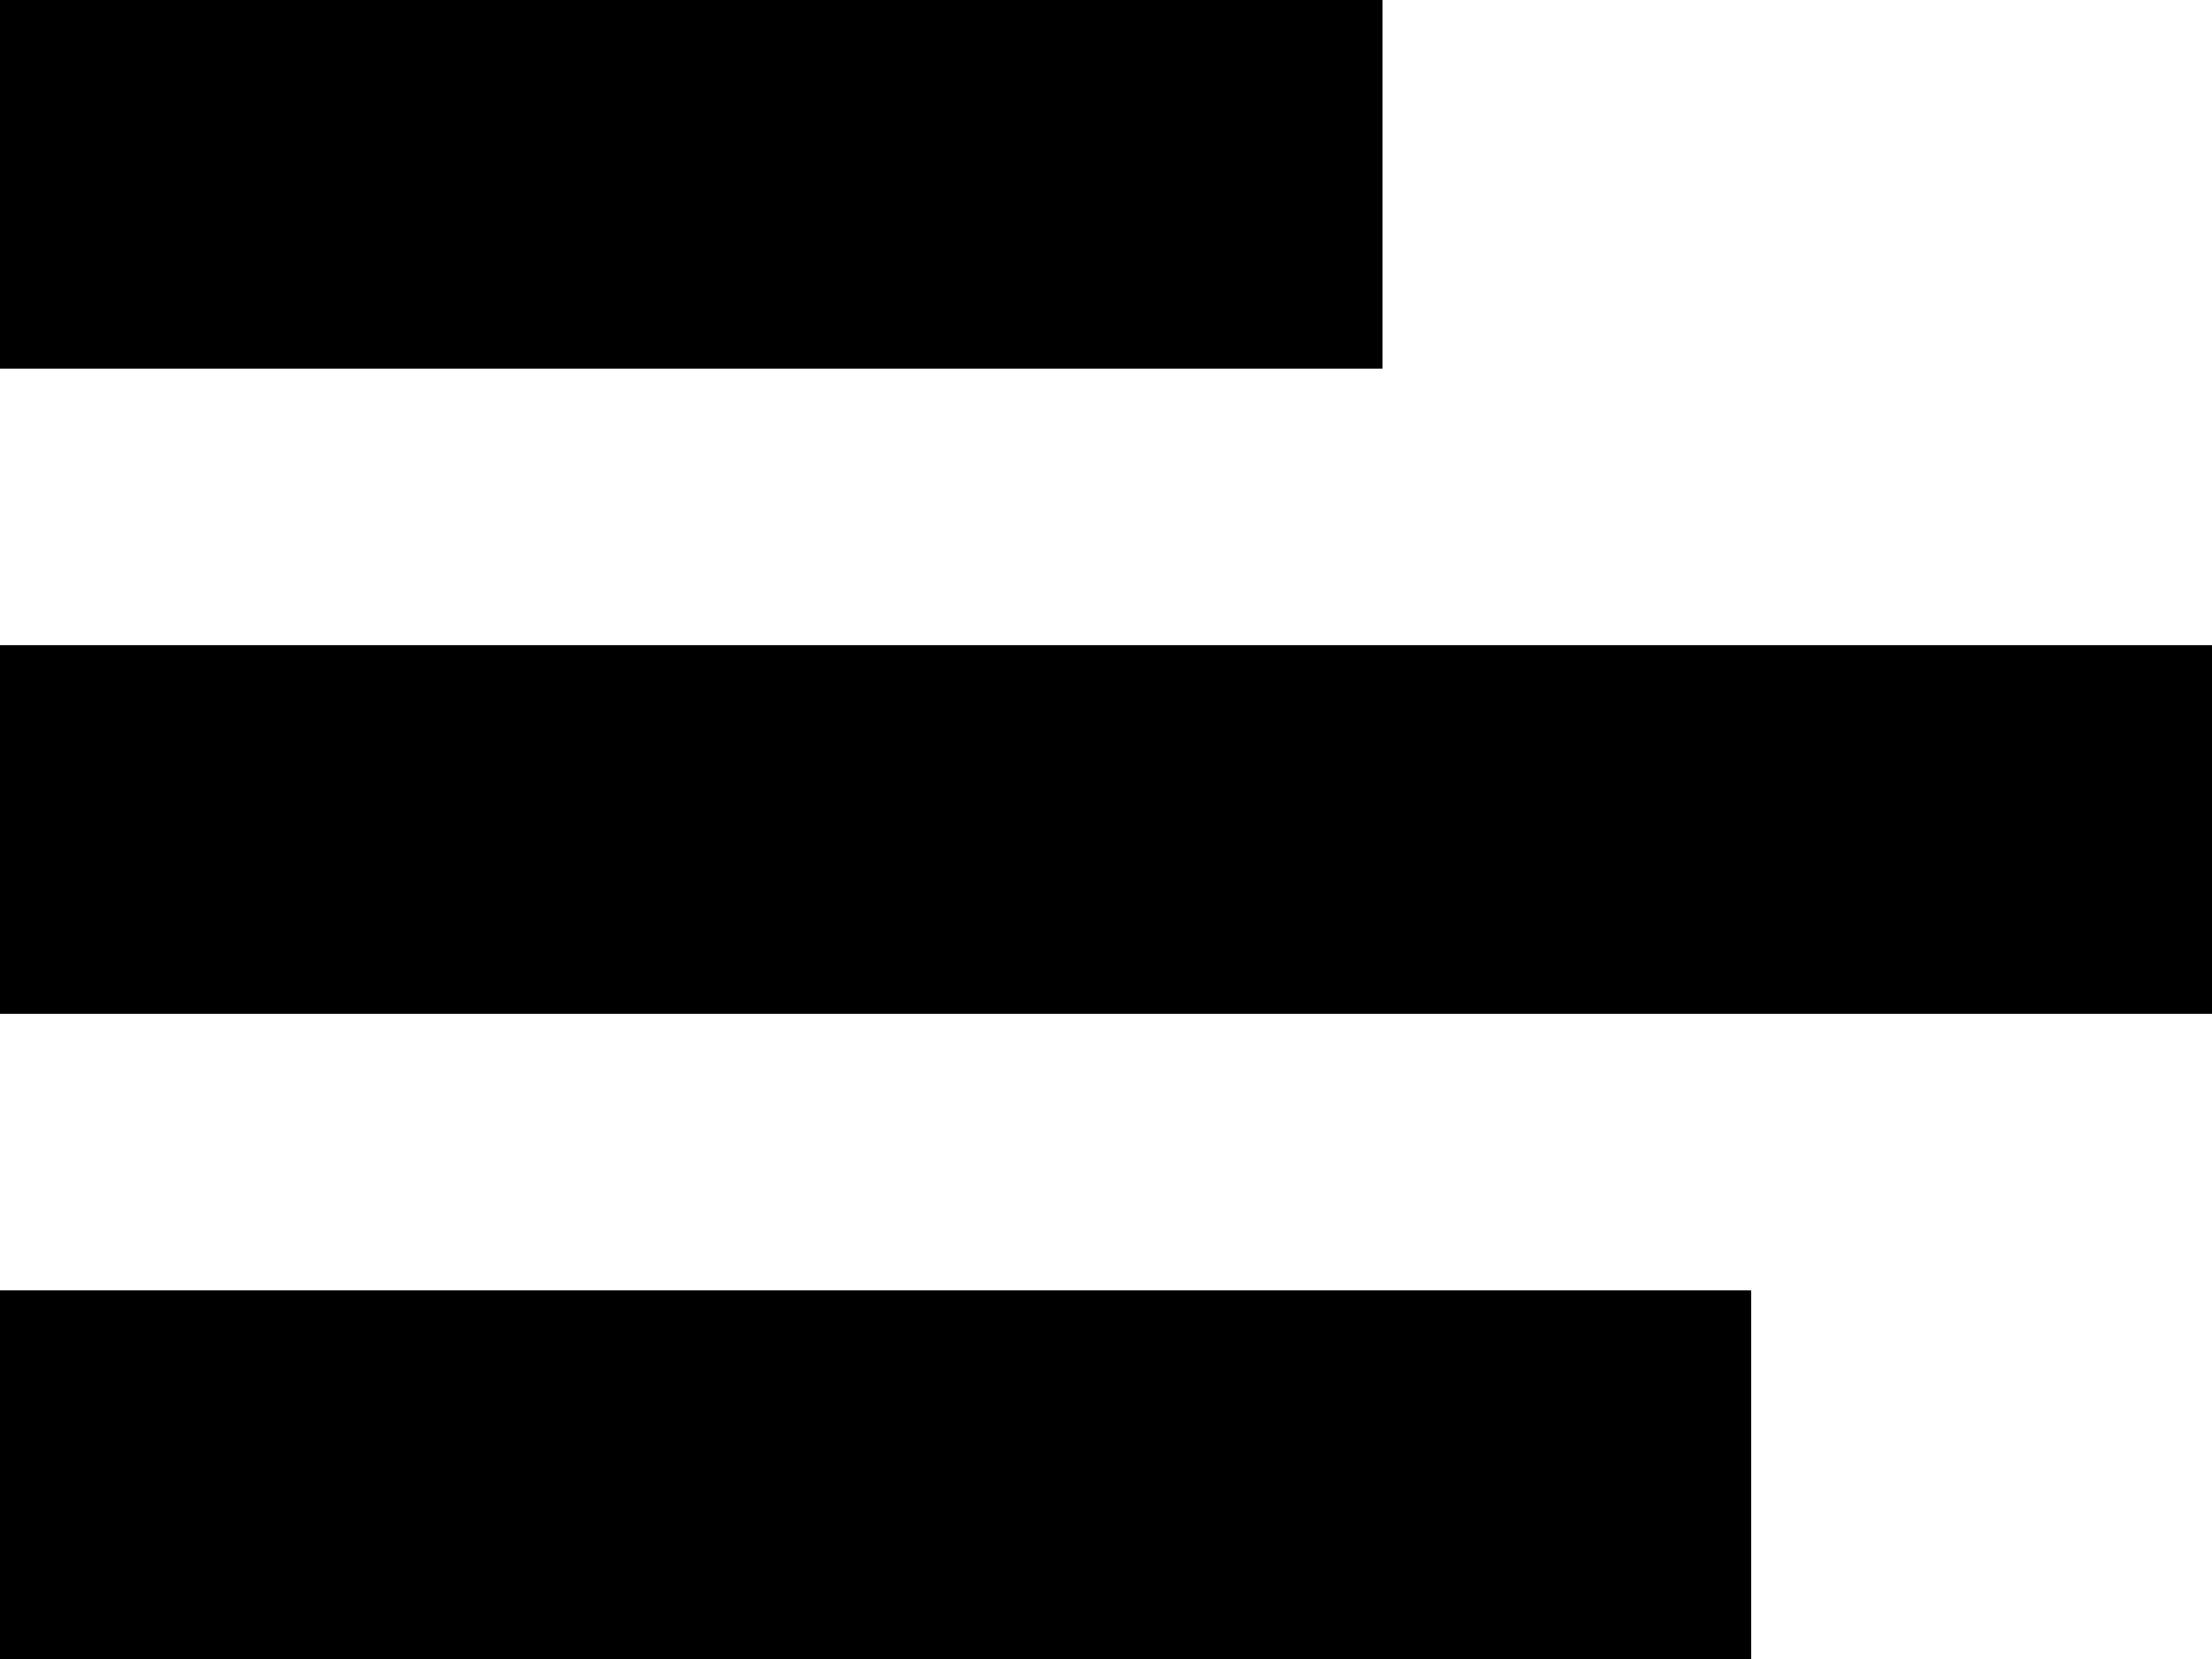
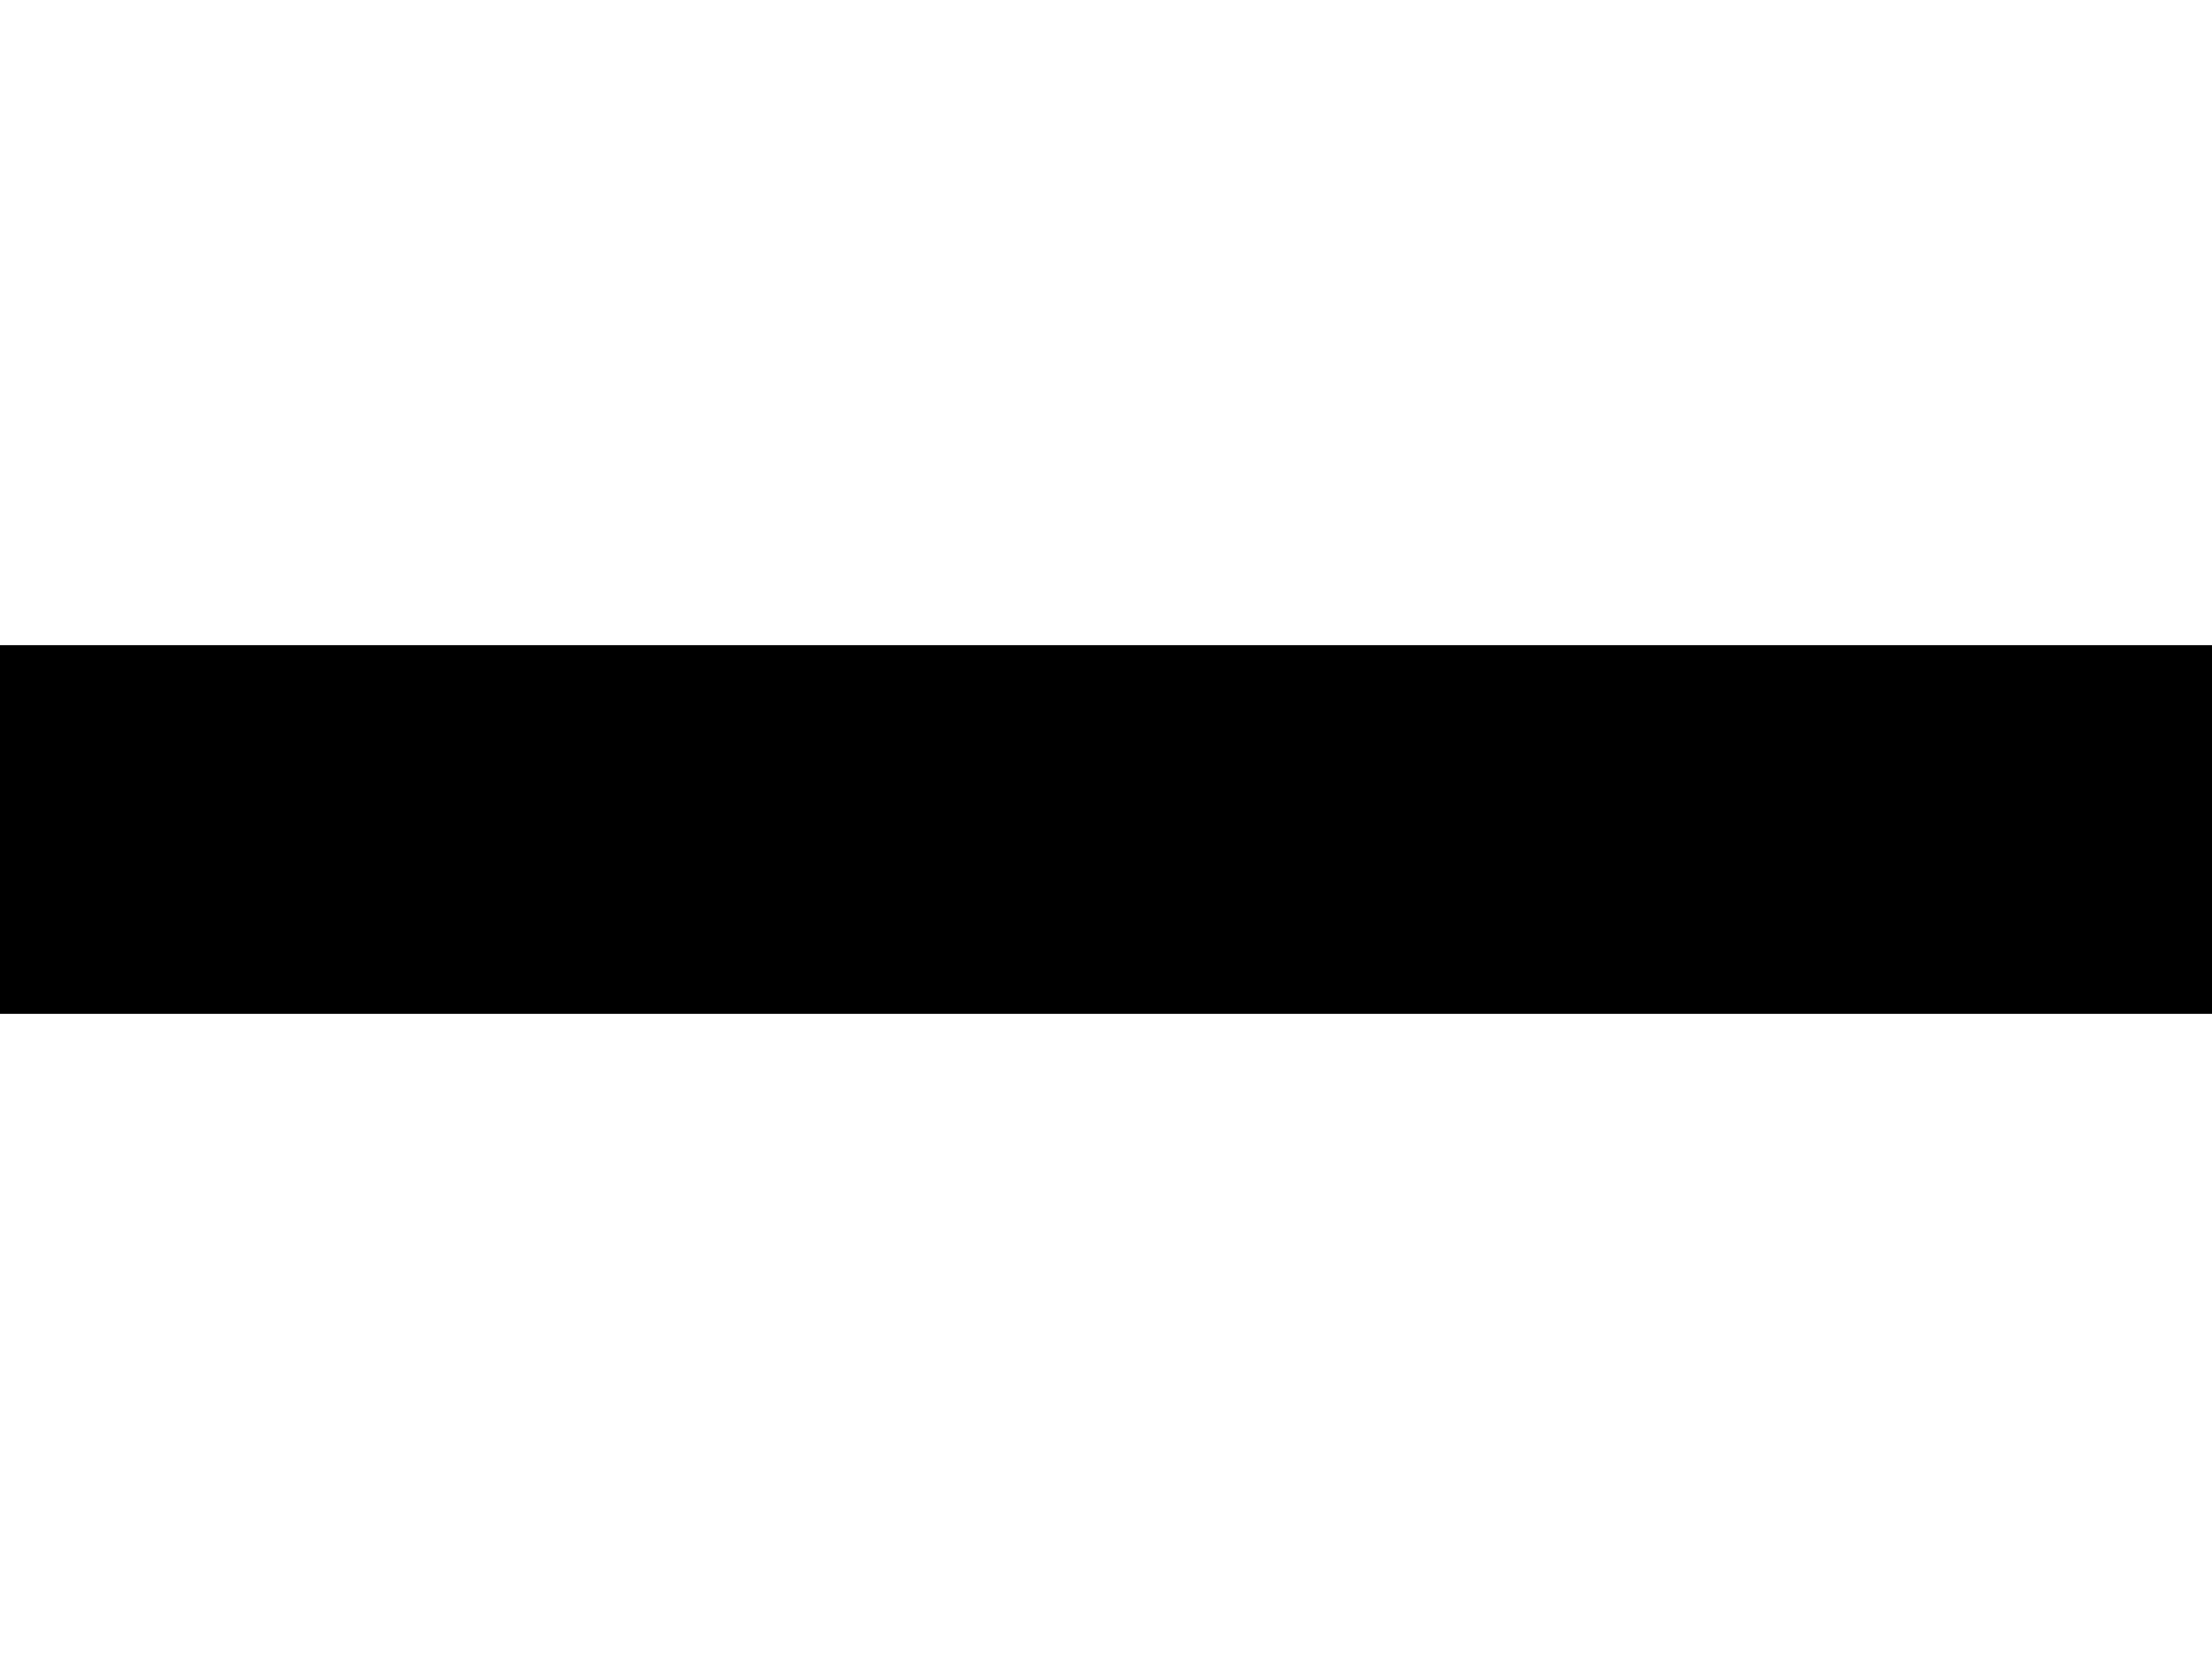
<svg xmlns="http://www.w3.org/2000/svg" width="24" height="18" viewBox="0 0 24 18" fill="none">
-   <rect width="15" height="4" fill="hsla(223, 16%, 53%, 1)" />
  <rect y="7" width="24" height="4" fill="hsla(223, 16%, 53%, 1)" />
-   <rect y="14" width="19" height="4" fill="hsla(223, 16%, 53%, 1)" />
</svg>